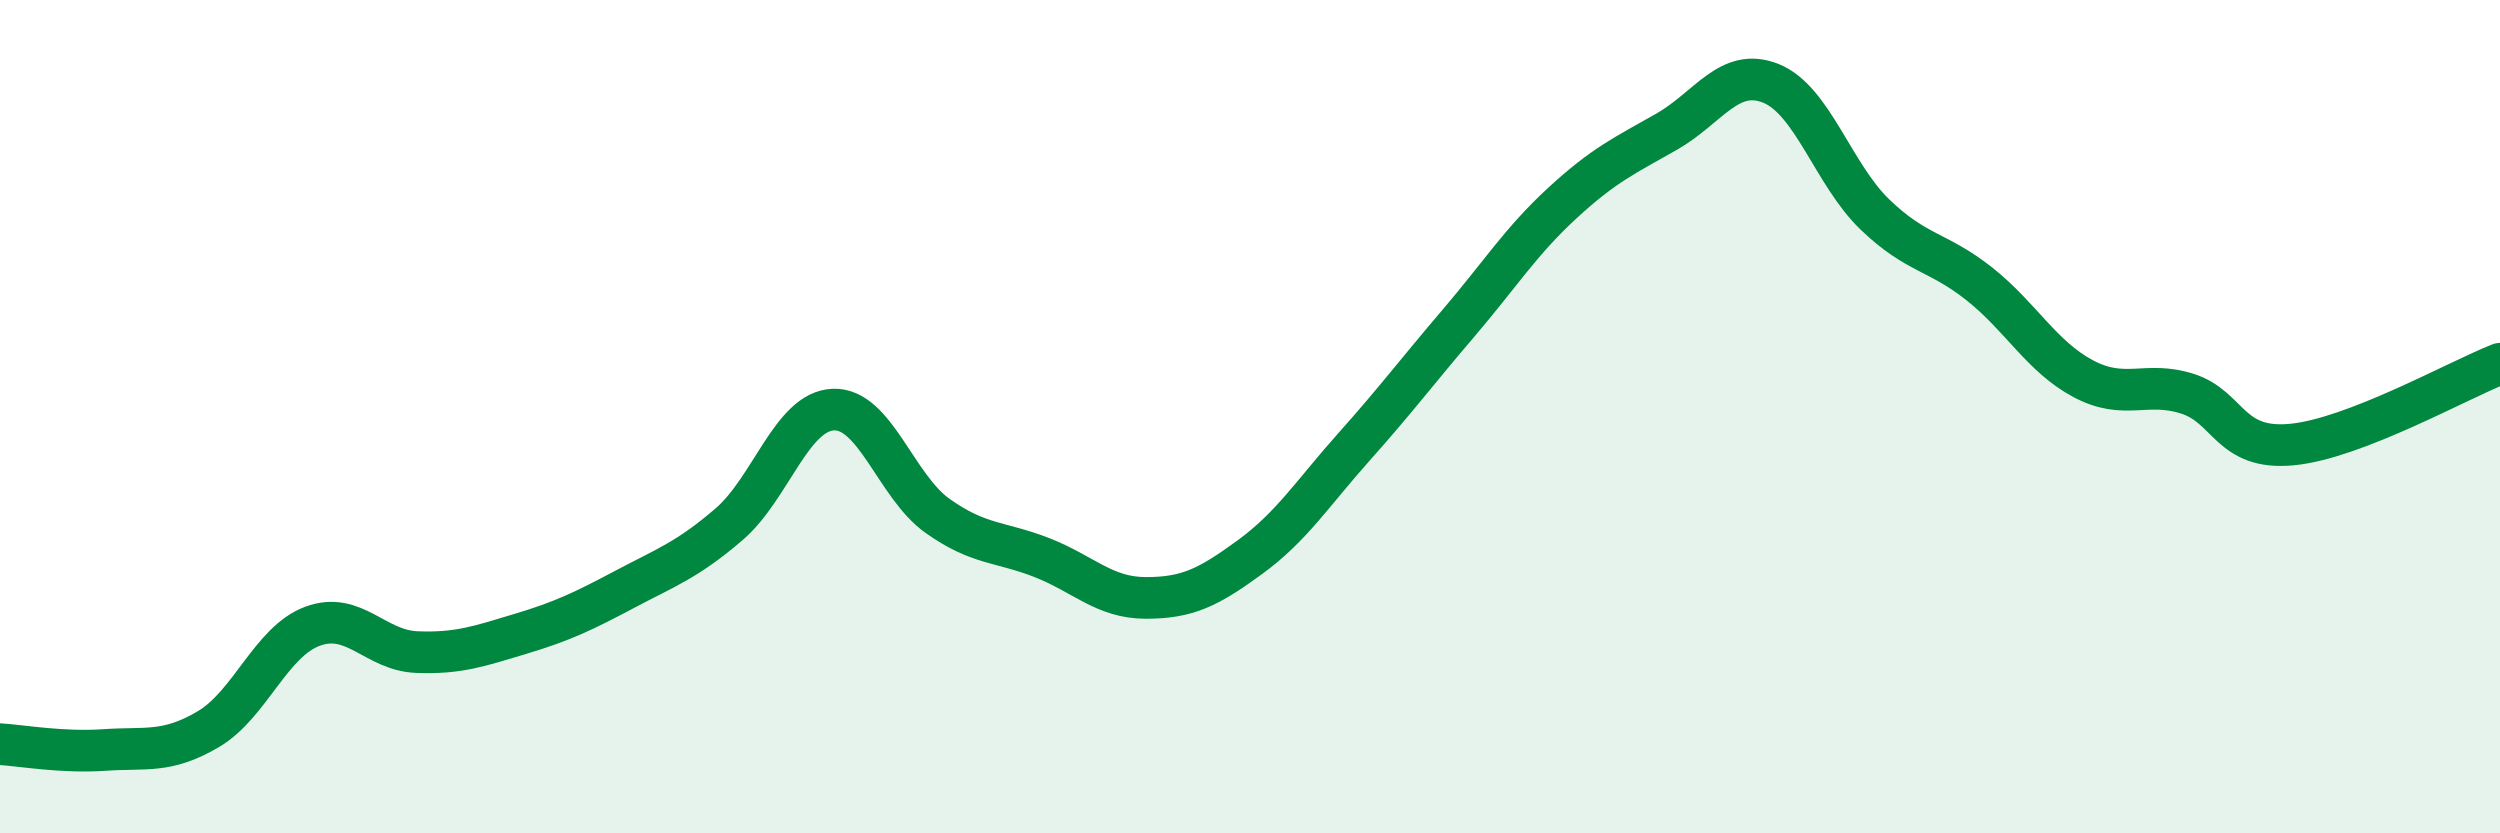
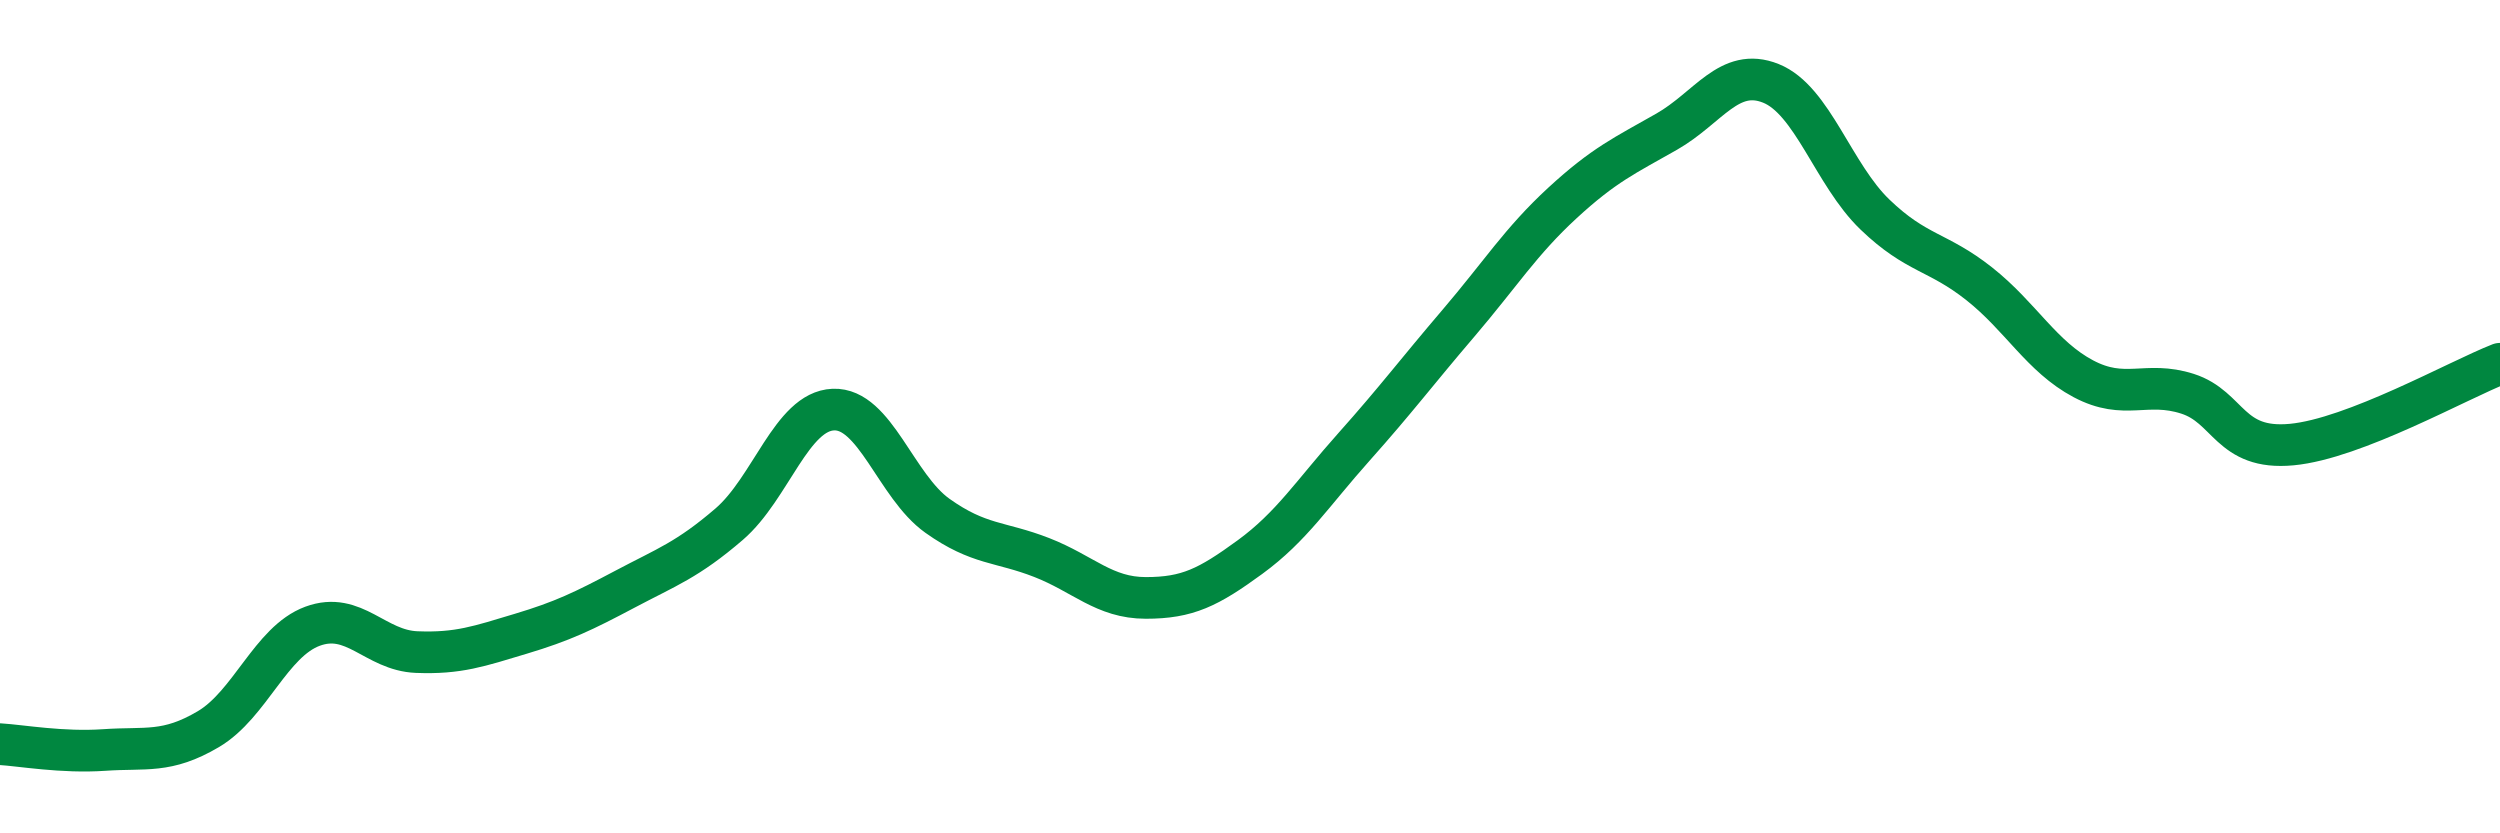
<svg xmlns="http://www.w3.org/2000/svg" width="60" height="20" viewBox="0 0 60 20">
-   <path d="M 0,17.86 C 0.5,17.89 1.5,18.07 2.5,18 C 3.5,17.93 4,18.09 5,17.5 C 6,16.91 6.5,15.4 7.5,15.03 C 8.5,14.66 9,15.61 10,15.65 C 11,15.69 11.5,15.51 12.5,15.21 C 13.5,14.91 14,14.67 15,14.14 C 16,13.61 16.5,13.44 17.5,12.58 C 18.5,11.72 19,9.87 20,9.83 C 21,9.79 21.5,11.67 22.5,12.38 C 23.5,13.09 24,12.99 25,13.38 C 26,13.77 26.5,14.35 27.5,14.35 C 28.5,14.35 29,14.1 30,13.37 C 31,12.64 31.5,11.84 32.5,10.72 C 33.5,9.6 34,8.93 35,7.76 C 36,6.59 36.5,5.79 37.5,4.87 C 38.5,3.95 39,3.73 40,3.16 C 41,2.59 41.5,1.6 42.5,2 C 43.5,2.4 44,4.19 45,5.15 C 46,6.11 46.5,6.02 47.5,6.81 C 48.5,7.6 49,8.56 50,9.09 C 51,9.62 51.5,9.13 52.5,9.45 C 53.5,9.77 53.5,10.81 55,10.67 C 56.5,10.53 59,9.12 60,8.73L60 20L0 20Z" fill="#008740" opacity="0.1" stroke-linecap="round" stroke-linejoin="round" />
  <path d="M 0,17.86 C 0.5,17.89 1.5,18.07 2.5,18 C 3.5,17.93 4,18.09 5,17.5 C 6,16.91 6.5,15.4 7.5,15.03 C 8.5,14.66 9,15.61 10,15.65 C 11,15.69 11.5,15.51 12.5,15.21 C 13.5,14.91 14,14.67 15,14.14 C 16,13.61 16.5,13.44 17.5,12.58 C 18.5,11.72 19,9.87 20,9.83 C 21,9.79 21.5,11.67 22.5,12.38 C 23.5,13.09 24,12.99 25,13.38 C 26,13.77 26.5,14.35 27.5,14.35 C 28.5,14.35 29,14.1 30,13.37 C 31,12.64 31.5,11.84 32.5,10.72 C 33.5,9.6 34,8.93 35,7.76 C 36,6.59 36.5,5.79 37.5,4.87 C 38.5,3.95 39,3.73 40,3.16 C 41,2.59 41.5,1.6 42.5,2 C 43.5,2.4 44,4.19 45,5.15 C 46,6.11 46.5,6.02 47.5,6.81 C 48.5,7.6 49,8.56 50,9.09 C 51,9.62 51.5,9.13 52.5,9.45 C 53.5,9.77 53.5,10.81 55,10.67 C 56.5,10.53 59,9.12 60,8.73" stroke="#008740" stroke-width="1" fill="none" stroke-linecap="round" stroke-linejoin="round" />
</svg>